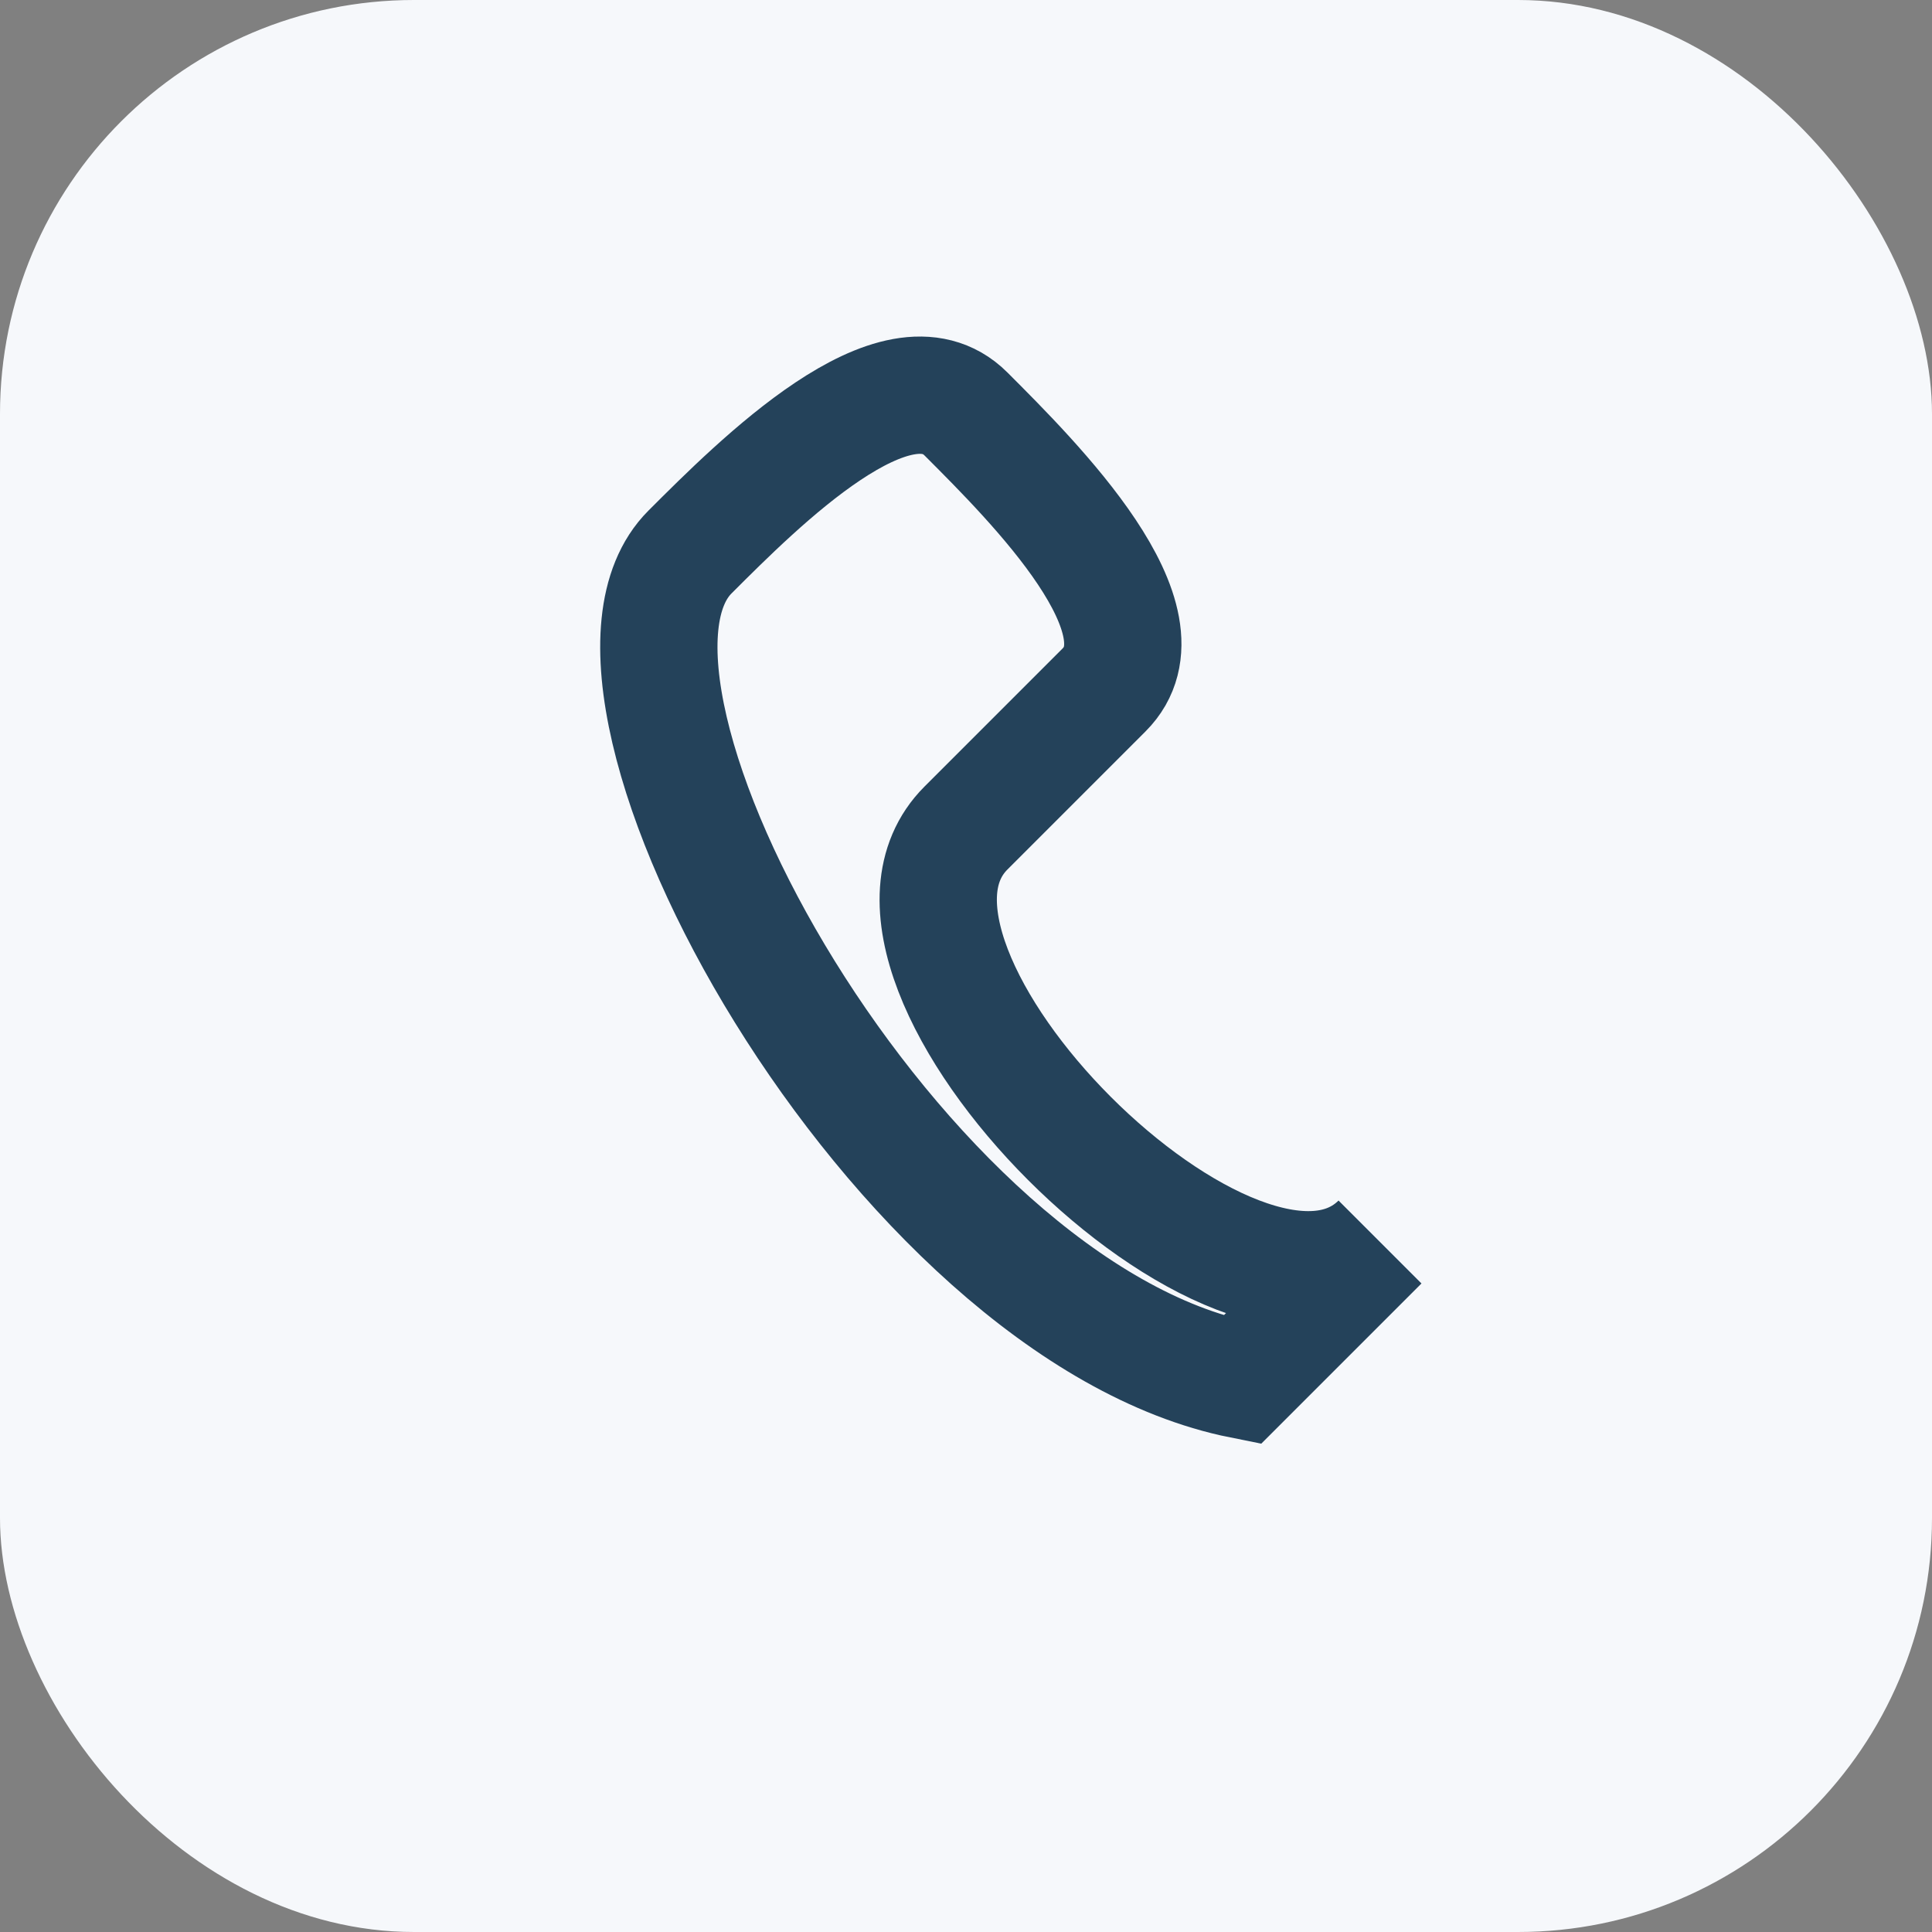
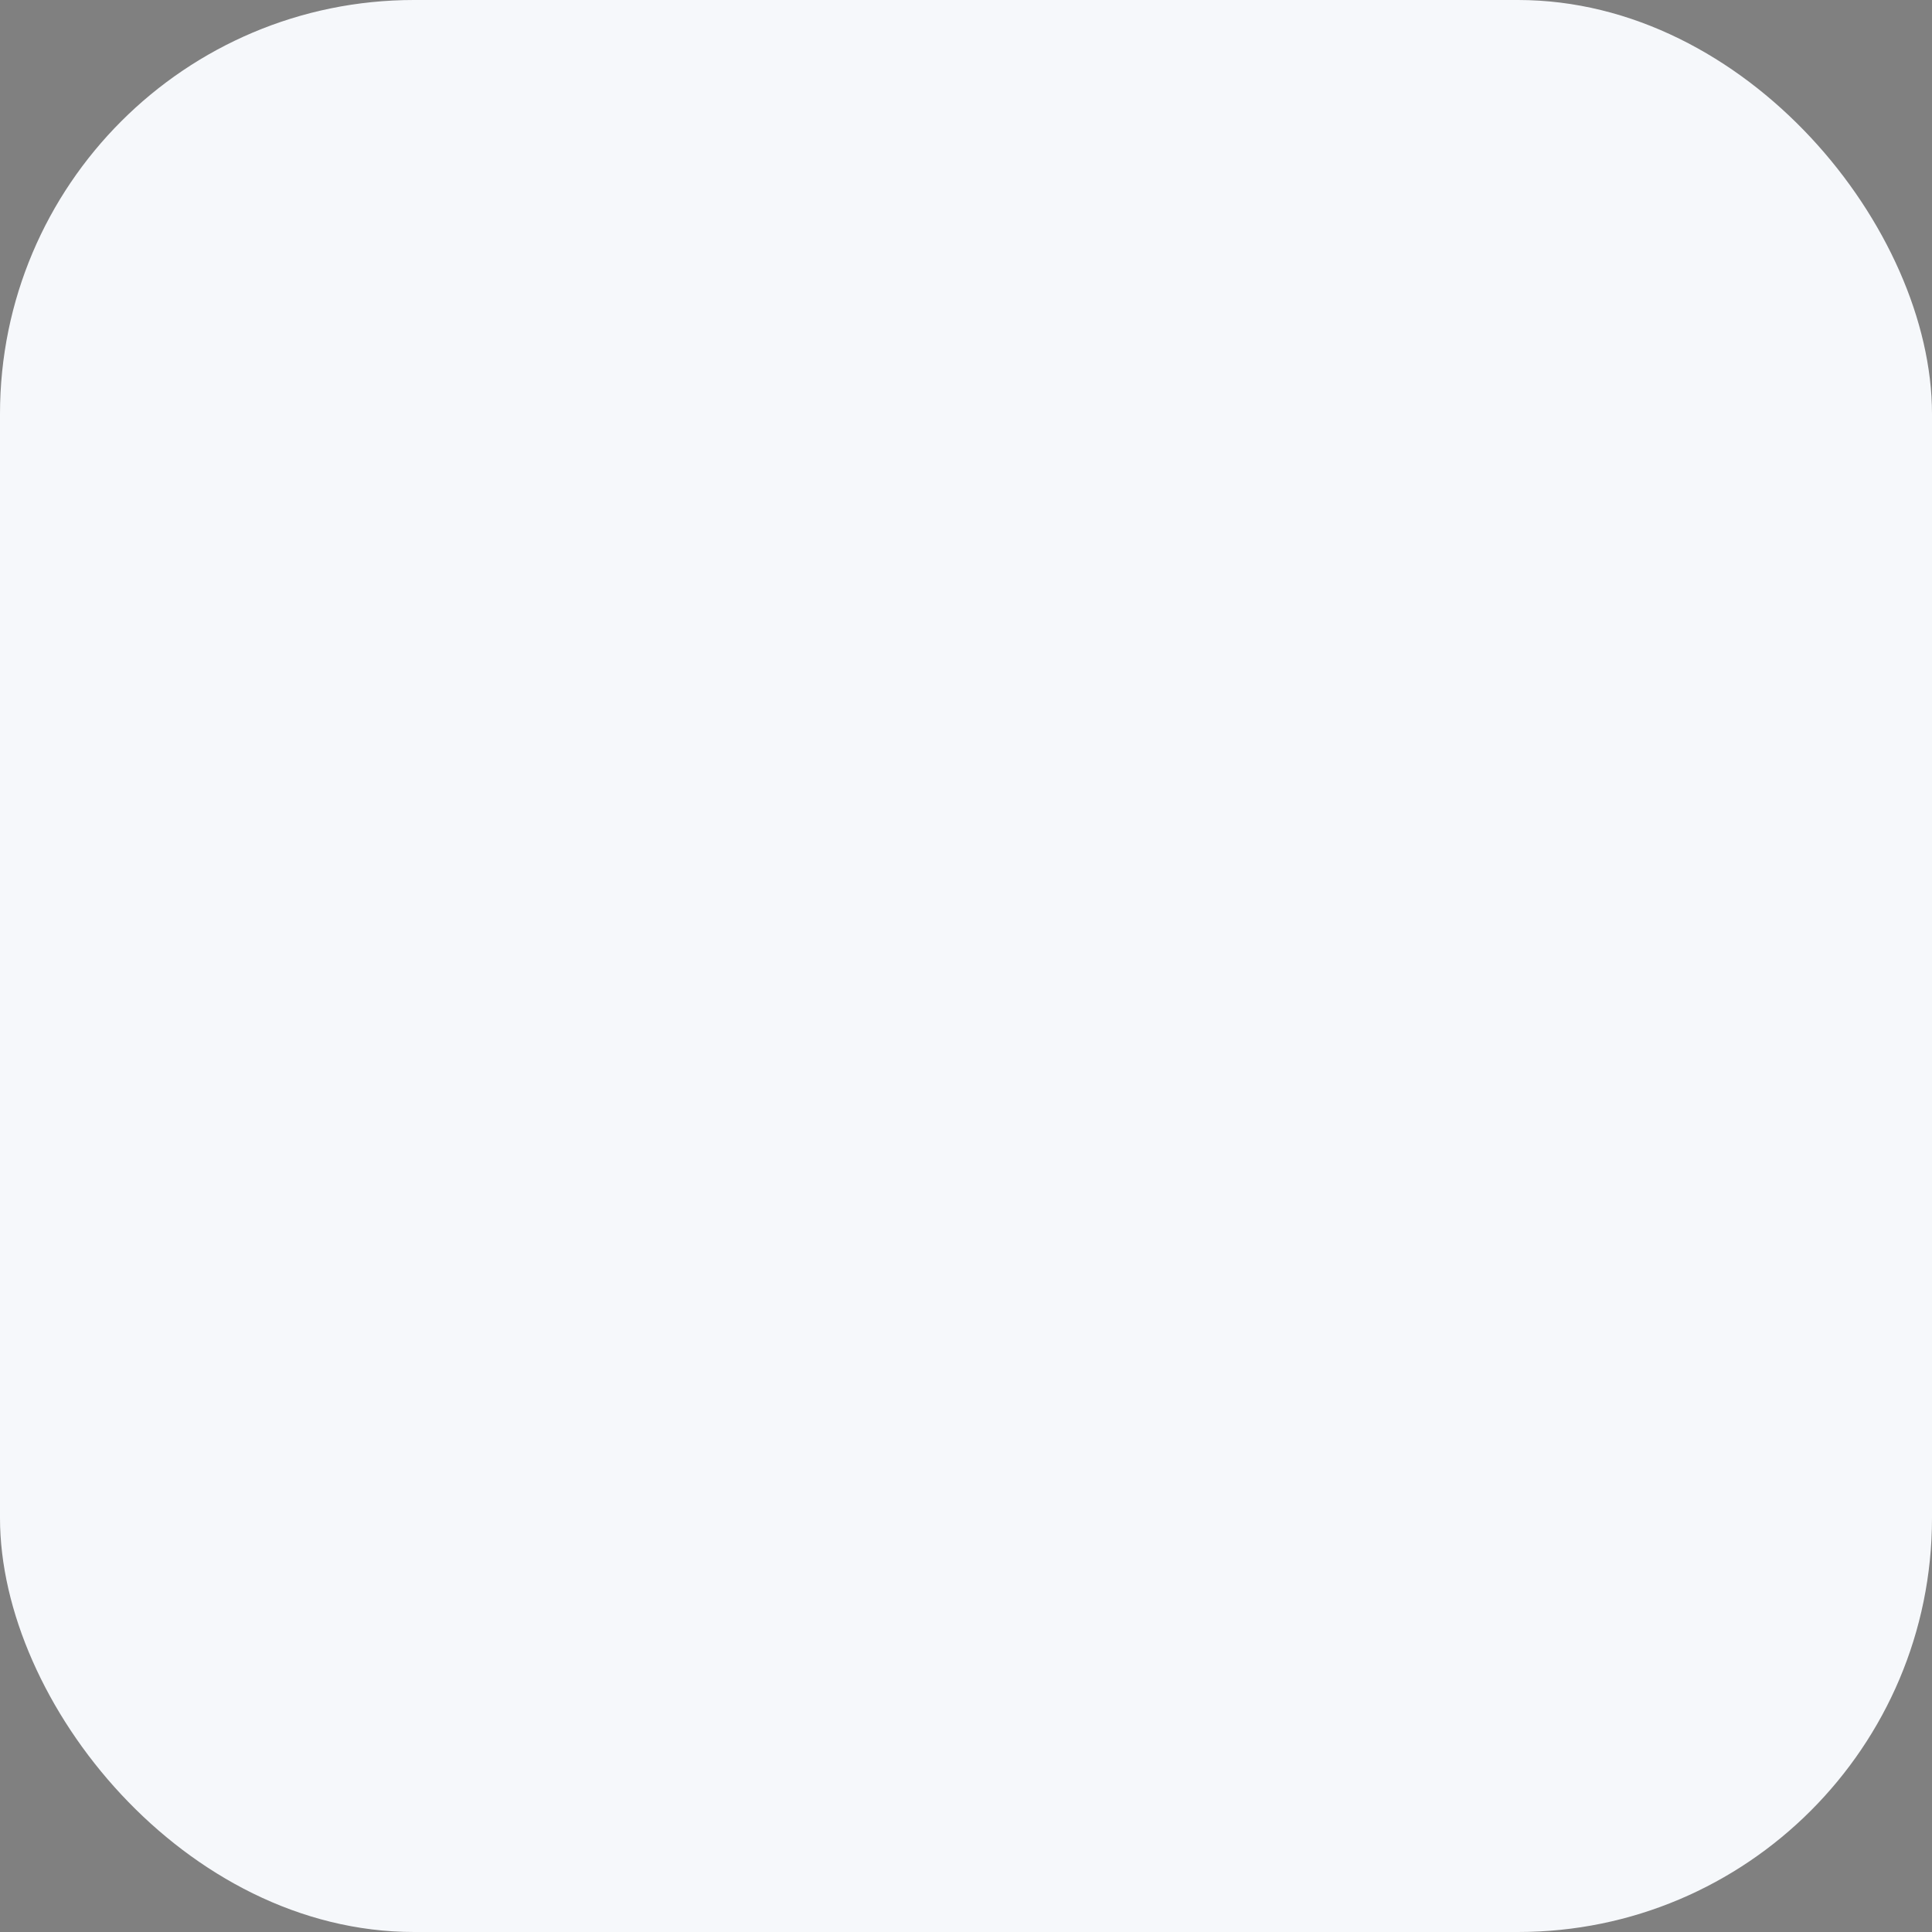
<svg xmlns="http://www.w3.org/2000/svg" width="28" height="28" viewBox="0 0 28 28">
  <rect x="0" y="0" width="28" height="28" fill="#808080" stroke="none" />
  <rect width="28" height="28" rx="6" fill="#F6F8FB" />
-   <path d="M20 18c-2 2-8-4-6-6l2-2c1-1-1-3-2-4s-3 1-4 2c-2 2 3 11 8 12z" stroke="#24425A" stroke-width="1.7" fill="none" />
</svg>